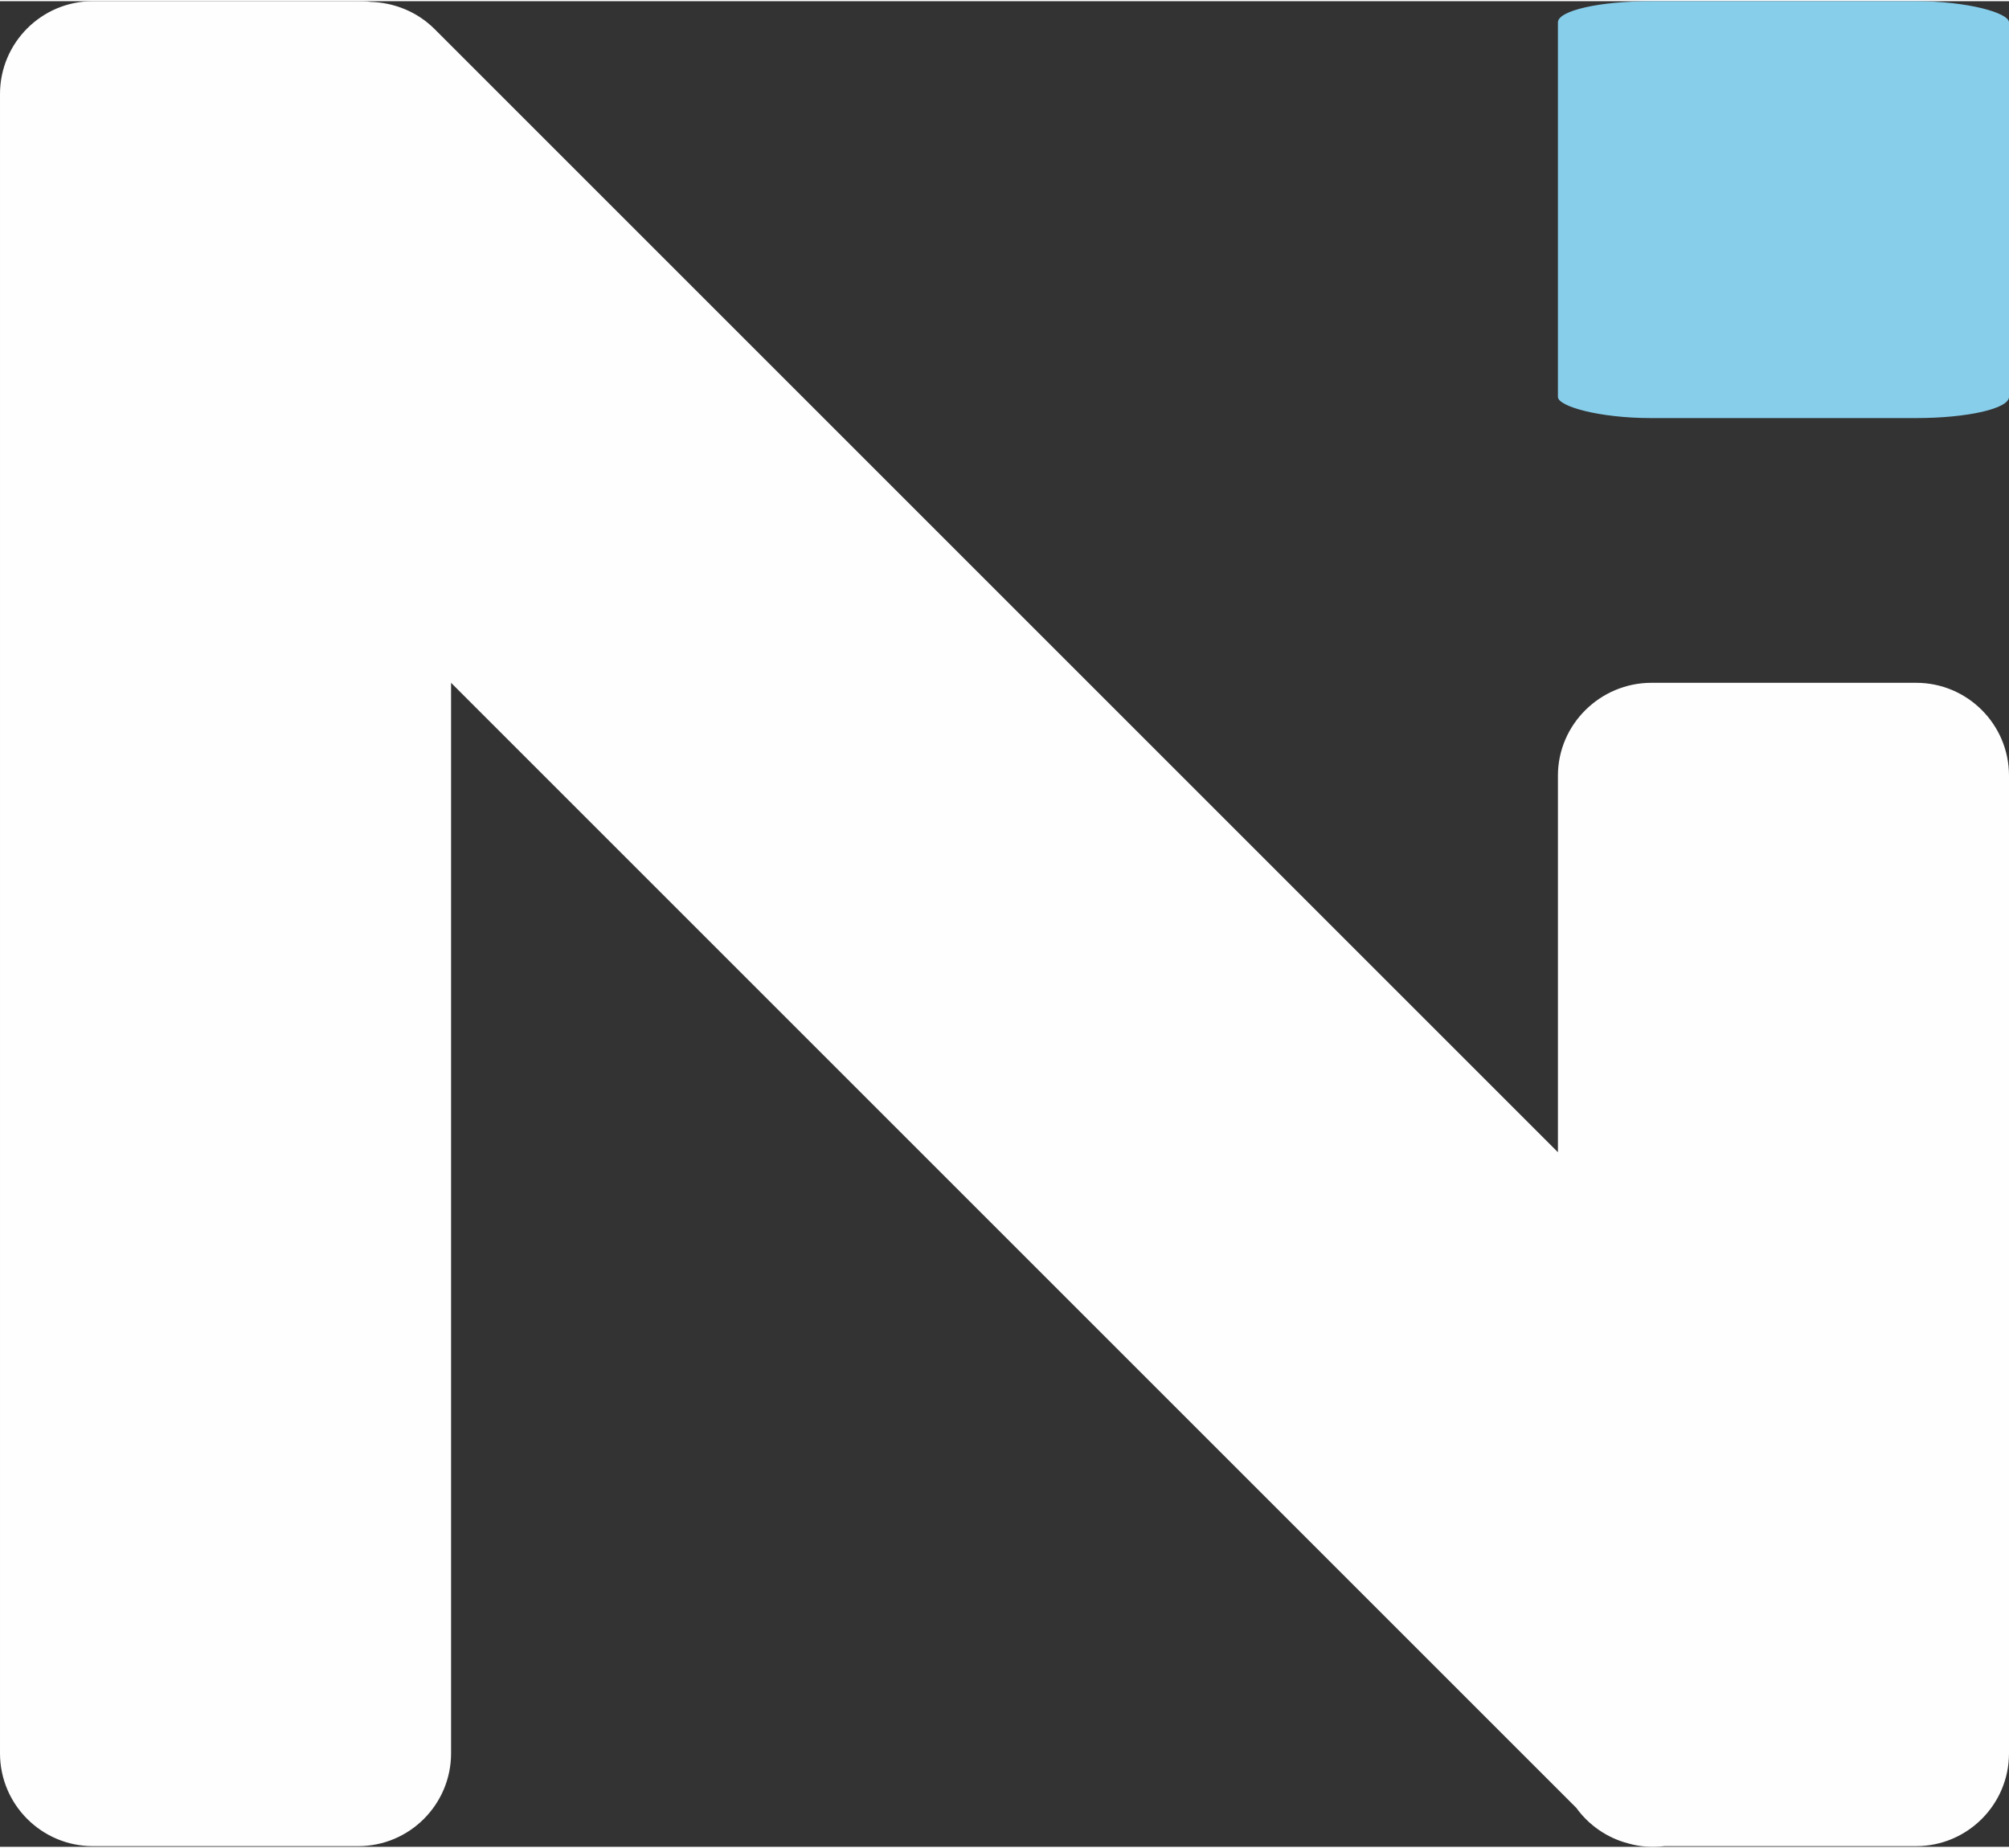
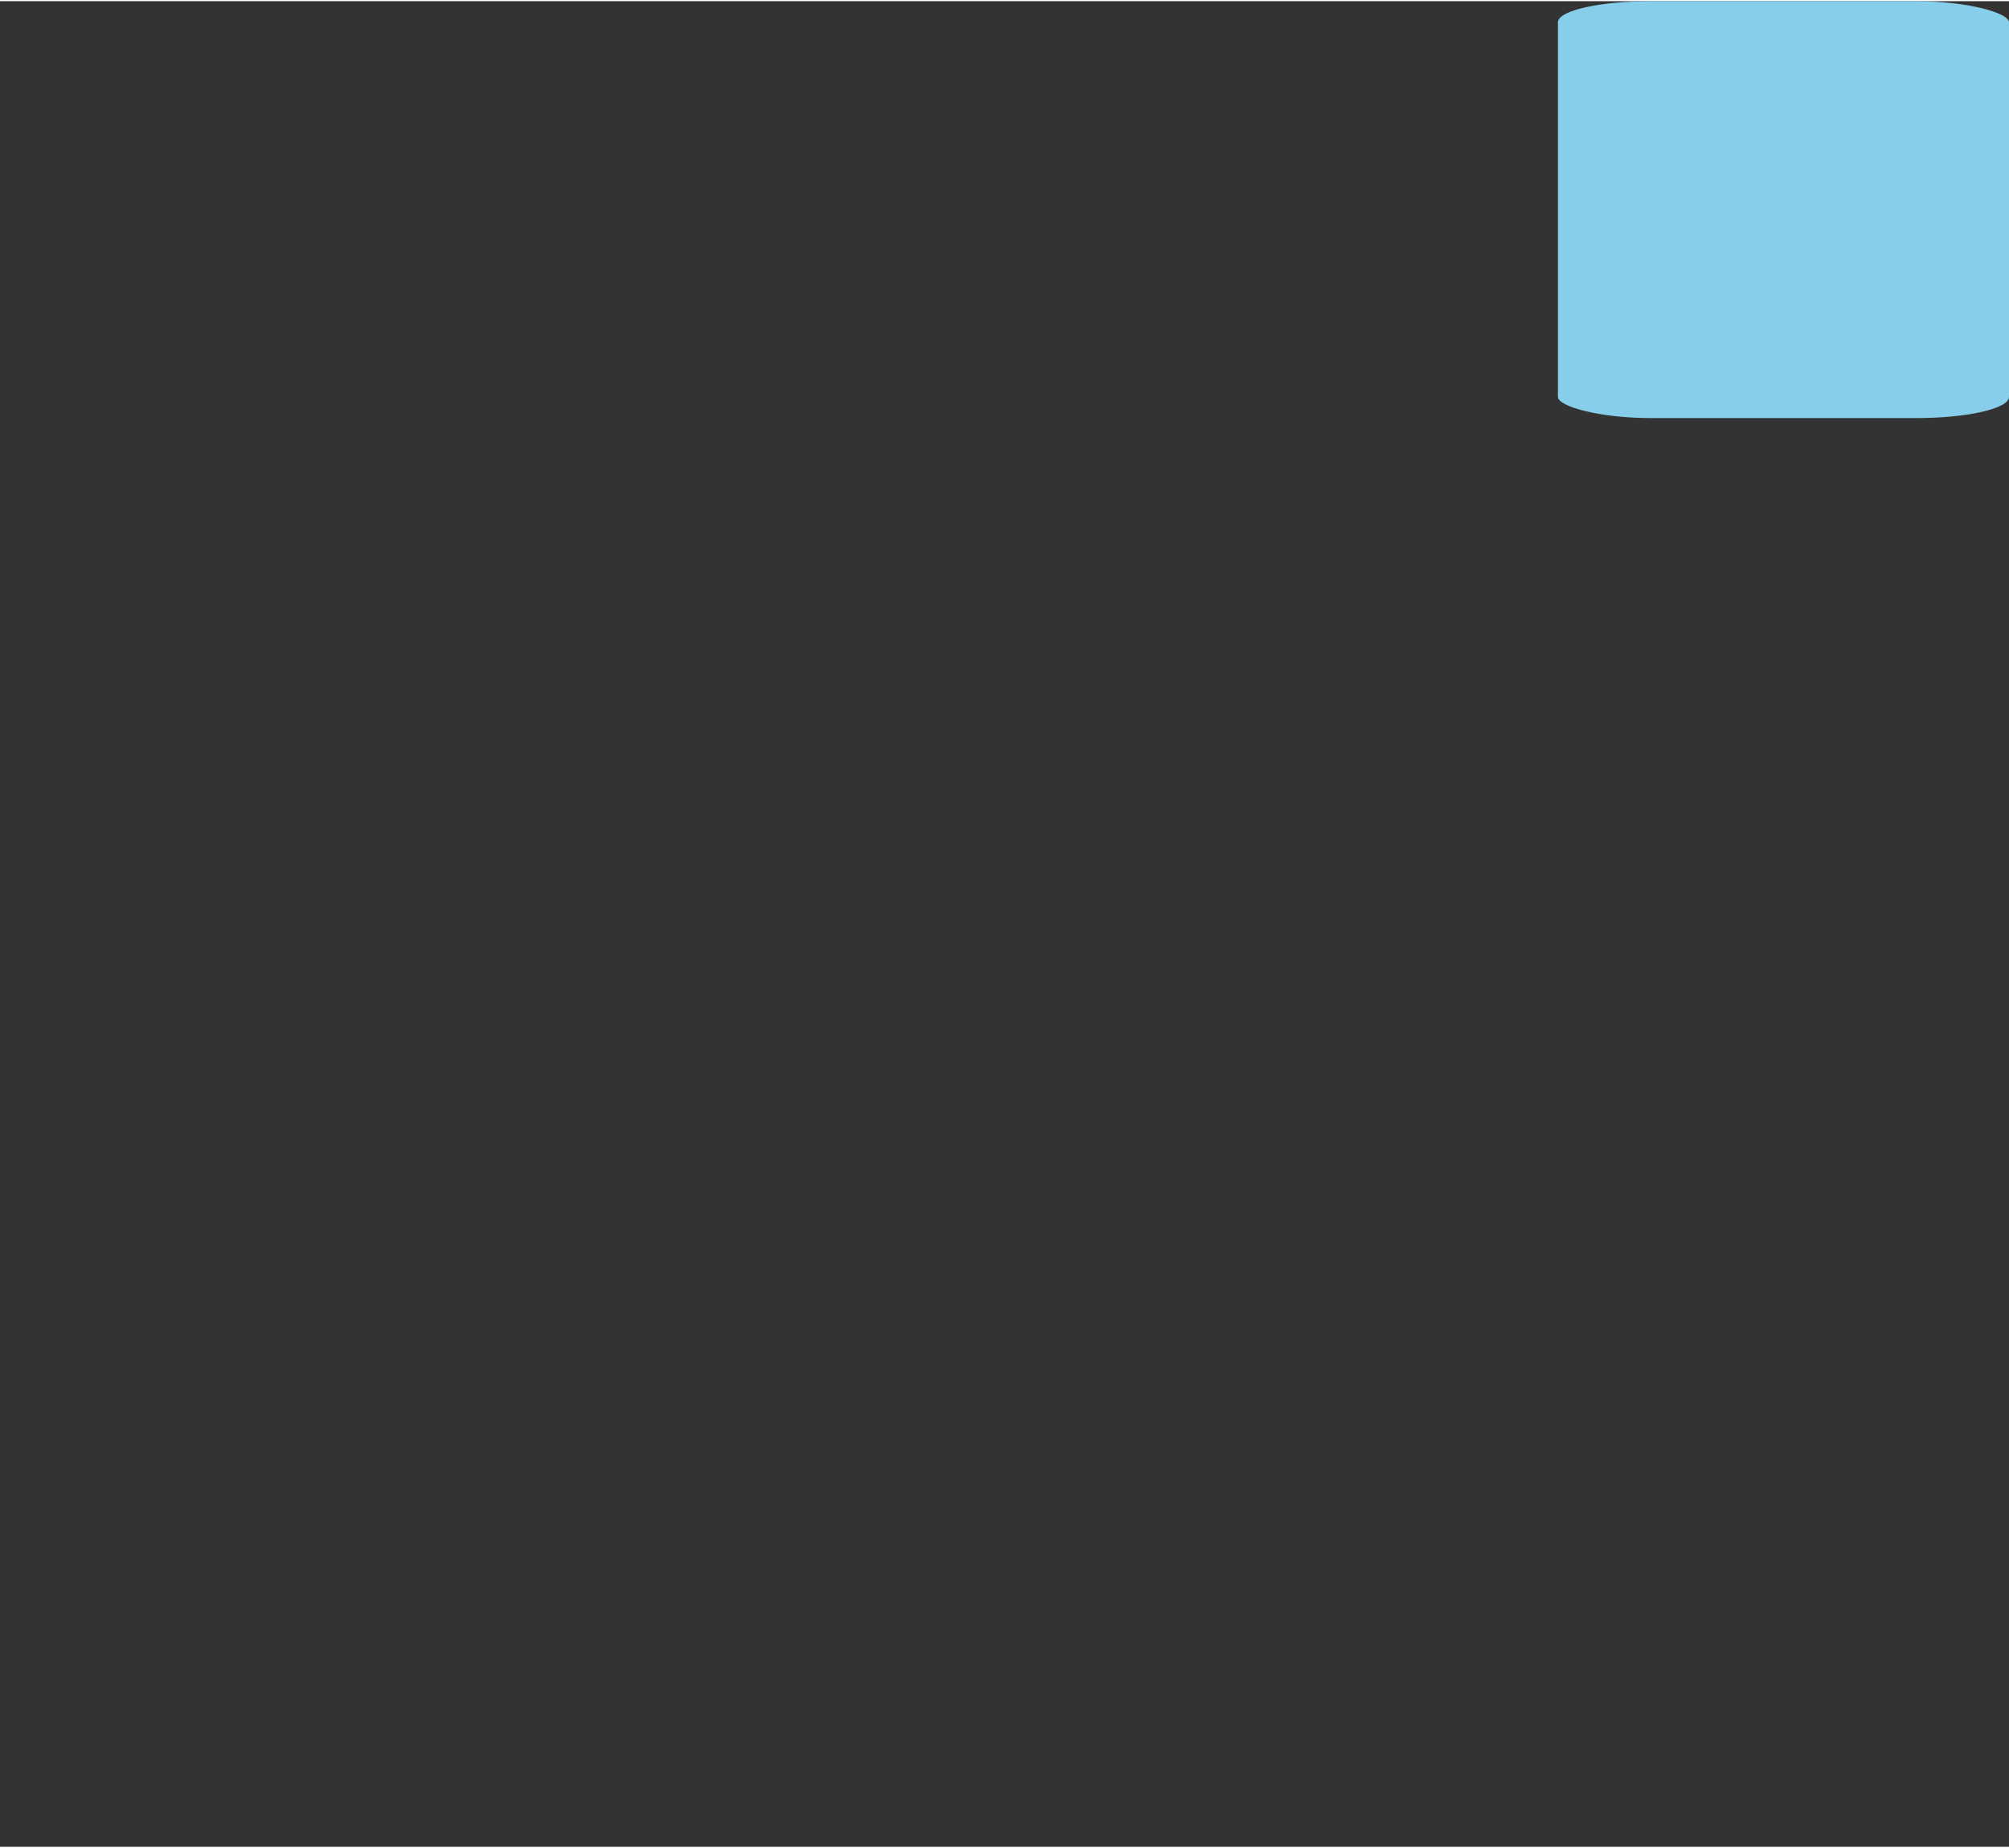
<svg xmlns="http://www.w3.org/2000/svg" xml:space="preserve" width="100px" height="92px" version="1.1" style="shape-rendering:geometricPrecision; text-rendering:geometricPrecision; image-rendering:optimizeQuality; fill-rule:evenodd; clip-rule:evenodd" viewBox="0 0 29.44 27.05">
  <rect x="0" y="0" width="29.44" height="27.05" fill="#333333" stroke="none" />
  <defs>
    <style type="text/css">
   
    .fil0 {fill:#FEFEFE}
    .fil1 {fill:skyblue}
   
  </style>
  </defs>
  <g id="Слой_x0020_1">
    <g id="_2099203770160">
-       <path class="fil0" d="M1.36 0l3.89 0c0.06,0 0.12,0 0.18,0.01 0.34,0.01 0.68,0.14 0.94,0.4l16.46 16.46 0 -5.52c0,-0.75 0.62,-1.36 1.37,-1.36l3.88 0c0.75,0 1.36,0.61 1.36,1.36l0 14.33c0,0.75 -0.61,1.36 -1.36,1.36l-3.69 0c-0.18,0.02 -0.36,0.01 -0.53,-0.04 -0.31,-0.08 -0.58,-0.27 -0.76,-0.52l-16.49 -16.49 0 15.69c0,0.75 -0.61,1.36 -1.36,1.36l-3.89 0c-0.75,0 -1.36,-0.61 -1.36,-1.36l0 -24.32c0,-0.75 0.61,-1.36 1.36,-1.36z" />
      <rect class="fil1" x="22.83" width="6.61" height="6.11" rx="1.36" ry="0.31" />
    </g>
  </g>
</svg>